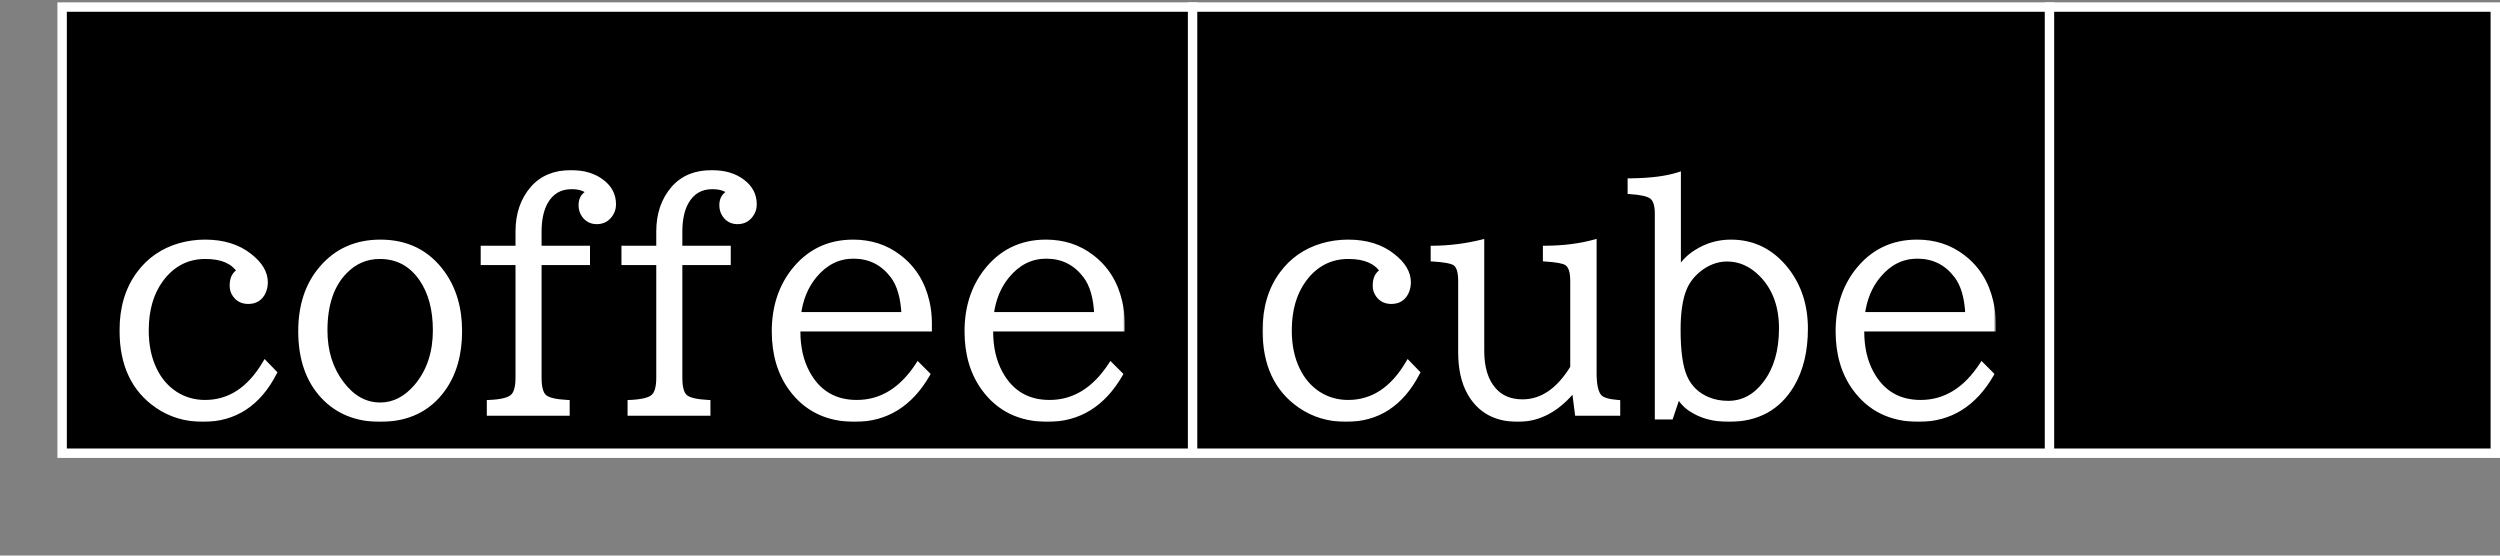
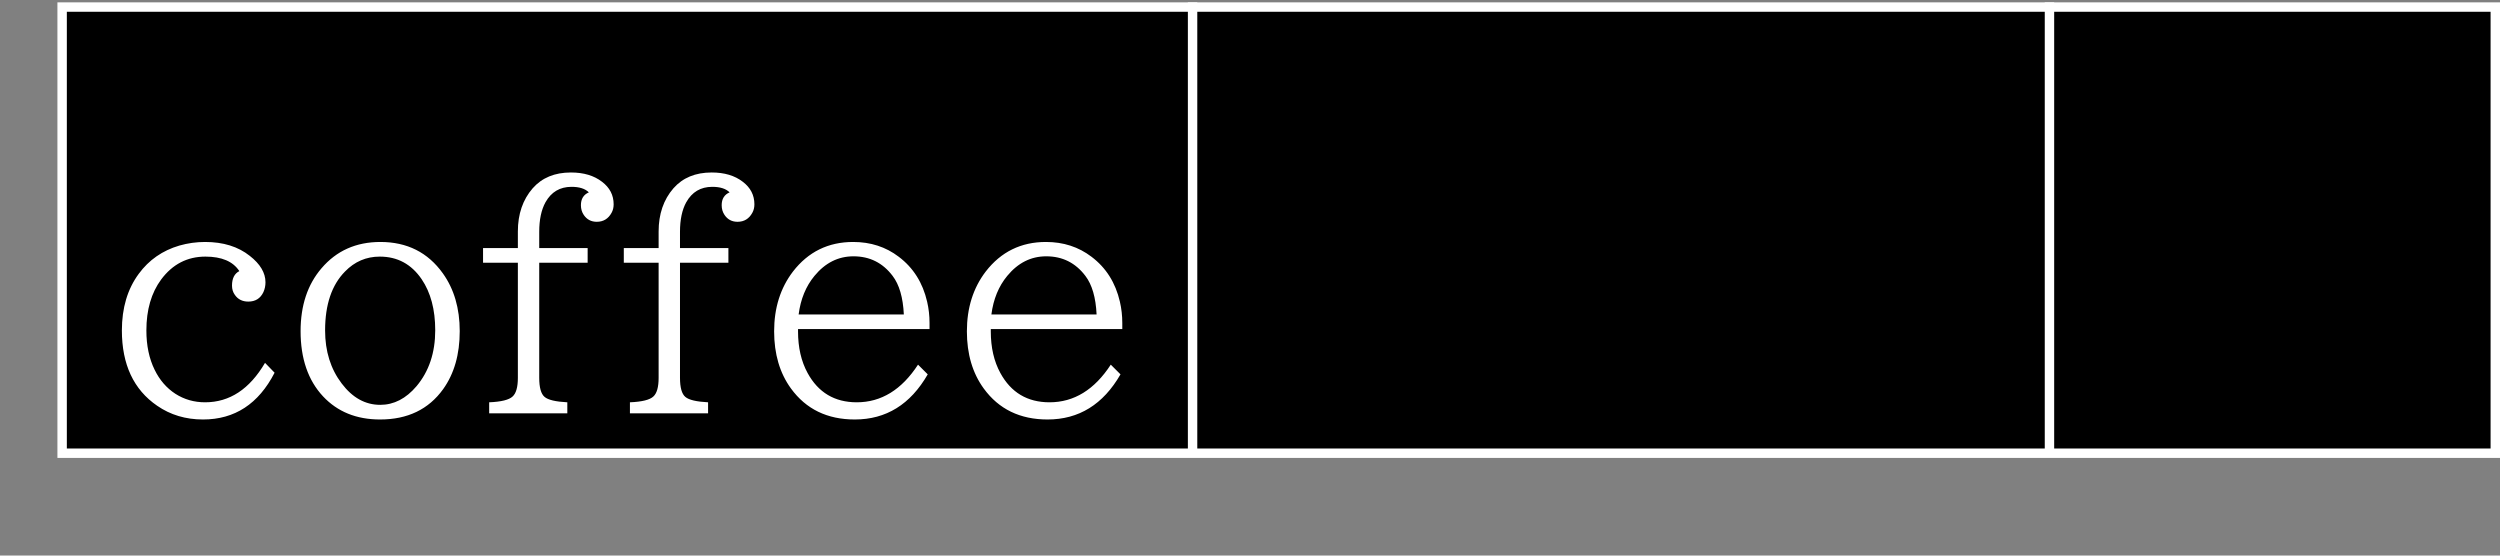
<svg xmlns="http://www.w3.org/2000/svg" width="531" height="118" viewBox="0 0 531 118" fill="none">
  <rect x="0" y="0" width="531" height="118" fill="#808080" stroke="none" />
  <rect x="13.196" y="1.5" width="516.804" height="94.762" fill="black" stroke="white" stroke-width="2" />
  <mask id="path-2-outside-1_514_913" maskUnits="userSpaceOnUse" x="25" y="35.798" width="214" height="54" fill="black">
    <rect fill="white" x="25" y="35.798" width="214" height="54" />
    <path d="M58.324 79.165C54.917 85.788 49.85 89.099 43.121 89.099C39.44 89.099 36.192 88.126 33.377 86.179C28.384 82.751 25.887 77.419 25.887 70.183C25.887 65.401 27.083 61.392 29.474 58.154C31.632 55.213 34.509 53.214 38.106 52.156C39.884 51.648 41.703 51.394 43.565 51.394C47.416 51.394 50.58 52.378 53.055 54.346C55.277 56.081 56.388 57.953 56.388 59.963C56.388 60.704 56.24 61.402 55.943 62.058C55.309 63.391 54.24 64.058 52.738 64.058C51.489 64.058 50.537 63.581 49.881 62.629C49.479 62.079 49.278 61.423 49.278 60.662C49.278 59.138 49.797 58.112 50.834 57.583C49.501 55.531 47.099 54.504 43.629 54.504C39.778 54.504 36.647 56.123 34.234 59.36C32.14 62.196 31.092 65.803 31.092 70.183C31.092 73.378 31.674 76.16 32.838 78.53C33.896 80.71 35.366 82.413 37.249 83.64C39.133 84.846 41.238 85.449 43.565 85.449C48.77 85.449 53.013 82.656 56.292 77.07L58.324 79.165ZM80.794 51.394C86.465 51.394 90.887 53.616 94.061 58.059C96.452 61.402 97.647 65.496 97.647 70.342C97.647 75.272 96.473 79.377 94.124 82.656C91.035 86.951 86.571 89.099 80.731 89.099C75.716 89.099 71.675 87.459 68.607 84.18C65.433 80.773 63.846 76.16 63.846 70.342C63.846 64.883 65.327 60.429 68.29 56.98C71.463 53.256 75.632 51.394 80.794 51.394ZM80.668 54.504C77.79 54.504 75.325 55.562 73.272 57.678C70.458 60.535 69.051 64.703 69.051 70.183C69.051 74.605 70.226 78.361 72.574 81.45C74.859 84.476 77.589 85.989 80.763 85.989C83.662 85.989 86.232 84.666 88.475 82.022C91.12 78.869 92.442 74.912 92.442 70.151C92.442 65.75 91.48 62.132 89.554 59.297C87.375 56.102 84.413 54.504 80.668 54.504ZM109.994 52.695V49.172C109.994 45.47 111.041 42.412 113.136 40C115.104 37.757 117.812 36.636 121.261 36.636C123.969 36.636 126.17 37.292 127.862 38.603C129.513 39.852 130.338 41.449 130.338 43.396C130.338 44.073 130.19 44.676 129.894 45.205C129.195 46.475 128.148 47.109 126.751 47.109C125.567 47.109 124.646 46.623 123.99 45.649C123.588 45.057 123.387 44.369 123.387 43.586C123.387 42.253 123.948 41.344 125.069 40.857C124.286 40.074 123.059 39.683 121.388 39.683C118.933 39.683 117.092 40.772 115.865 42.952C114.977 44.56 114.532 46.654 114.532 49.236V52.695H124.815V55.806H114.532V80.244C114.532 82.318 114.913 83.672 115.675 84.307C116.415 84.941 118.023 85.322 120.499 85.449V87.798H103.9V85.449C106.46 85.343 108.121 84.931 108.883 84.211C109.623 83.534 109.994 82.212 109.994 80.244V55.806H102.599V52.695H109.994ZM139.891 52.695V49.172C139.891 45.47 140.938 42.412 143.033 40C145.001 37.757 147.709 36.636 151.158 36.636C153.867 36.636 156.067 37.292 157.76 38.603C159.41 39.852 160.235 41.449 160.235 43.396C160.235 44.073 160.087 44.676 159.791 45.205C159.093 46.475 158.045 47.109 156.649 47.109C155.464 47.109 154.544 46.623 153.888 45.649C153.486 45.057 153.285 44.369 153.285 43.586C153.285 42.253 153.845 41.344 154.967 40.857C154.184 40.074 152.957 39.683 151.285 39.683C148.831 39.683 146.99 40.772 145.763 42.952C144.874 44.56 144.43 46.654 144.43 49.236V52.695H154.713V55.806H144.43V80.244C144.43 82.318 144.811 83.672 145.572 84.307C146.313 84.941 147.921 85.322 150.396 85.449V87.798H133.797V85.449C136.358 85.343 138.019 84.931 138.78 84.211C139.521 83.534 139.891 82.212 139.891 80.244V55.806H132.496V52.695H139.891ZM169.503 69.897V70.405C169.503 73.812 170.18 76.753 171.534 79.228C173.798 83.376 177.279 85.449 181.976 85.449C187.181 85.449 191.519 82.783 194.989 77.451L197.052 79.514C193.37 85.904 188.207 89.099 181.563 89.099C175.724 89.099 171.206 86.909 168.011 82.529C165.62 79.25 164.425 75.198 164.425 70.374C164.425 65.401 165.758 61.169 168.424 57.678C171.661 53.489 175.925 51.394 181.214 51.394C184.917 51.394 188.144 52.441 190.895 54.536C193.984 56.864 195.994 60.048 196.925 64.089C197.263 65.549 197.433 67.052 197.433 68.596V69.897H169.503ZM191.974 66.787C191.804 63.19 191.011 60.461 189.593 58.599C187.499 55.827 184.727 54.441 181.278 54.441C178.041 54.441 175.279 55.827 172.994 58.599C171.174 60.799 170.053 63.529 169.63 66.787H191.974ZM210.445 69.897V70.405C210.445 73.812 211.122 76.753 212.477 79.228C214.741 83.376 218.221 85.449 222.918 85.449C228.124 85.449 232.461 82.783 235.931 77.451L237.994 79.514C234.312 85.904 229.15 89.099 222.506 89.099C216.666 89.099 212.149 86.909 208.954 82.529C206.563 79.25 205.367 75.198 205.367 70.374C205.367 65.401 206.7 61.169 209.366 57.678C212.604 53.489 216.867 51.394 222.157 51.394C225.86 51.394 229.086 52.441 231.837 54.536C234.926 56.864 236.936 60.048 237.867 64.089C238.206 65.549 238.375 67.052 238.375 68.596V69.897H210.445ZM232.916 66.787C232.747 63.19 231.953 60.461 230.536 58.599C228.441 55.827 225.669 54.441 222.22 54.441C218.983 54.441 216.222 55.827 213.937 58.599C212.117 60.799 210.995 63.529 210.572 66.787H232.916Z" />
  </mask>
  <path d="M58.324 79.165C54.917 85.788 49.85 89.099 43.121 89.099C39.44 89.099 36.192 88.126 33.377 86.179C28.384 82.751 25.887 77.419 25.887 70.183C25.887 65.401 27.083 61.392 29.474 58.154C31.632 55.213 34.509 53.214 38.106 52.156C39.884 51.648 41.703 51.394 43.565 51.394C47.416 51.394 50.58 52.378 53.055 54.346C55.277 56.081 56.388 57.953 56.388 59.963C56.388 60.704 56.24 61.402 55.943 62.058C55.309 63.391 54.24 64.058 52.738 64.058C51.489 64.058 50.537 63.581 49.881 62.629C49.479 62.079 49.278 61.423 49.278 60.662C49.278 59.138 49.797 58.112 50.834 57.583C49.501 55.531 47.099 54.504 43.629 54.504C39.778 54.504 36.647 56.123 34.234 59.36C32.14 62.196 31.092 65.803 31.092 70.183C31.092 73.378 31.674 76.16 32.838 78.53C33.896 80.71 35.366 82.413 37.249 83.64C39.133 84.846 41.238 85.449 43.565 85.449C48.77 85.449 53.013 82.656 56.292 77.07L58.324 79.165ZM80.794 51.394C86.465 51.394 90.887 53.616 94.061 58.059C96.452 61.402 97.647 65.496 97.647 70.342C97.647 75.272 96.473 79.377 94.124 82.656C91.035 86.951 86.571 89.099 80.731 89.099C75.716 89.099 71.675 87.459 68.607 84.18C65.433 80.773 63.846 76.16 63.846 70.342C63.846 64.883 65.327 60.429 68.29 56.98C71.463 53.256 75.632 51.394 80.794 51.394ZM80.668 54.504C77.79 54.504 75.325 55.562 73.272 57.678C70.458 60.535 69.051 64.703 69.051 70.183C69.051 74.605 70.226 78.361 72.574 81.45C74.859 84.476 77.589 85.989 80.763 85.989C83.662 85.989 86.232 84.666 88.475 82.022C91.12 78.869 92.442 74.912 92.442 70.151C92.442 65.75 91.48 62.132 89.554 59.297C87.375 56.102 84.413 54.504 80.668 54.504ZM109.994 52.695V49.172C109.994 45.47 111.041 42.412 113.136 40C115.104 37.757 117.812 36.636 121.261 36.636C123.969 36.636 126.17 37.292 127.862 38.603C129.513 39.852 130.338 41.449 130.338 43.396C130.338 44.073 130.19 44.676 129.894 45.205C129.195 46.475 128.148 47.109 126.751 47.109C125.567 47.109 124.646 46.623 123.99 45.649C123.588 45.057 123.387 44.369 123.387 43.586C123.387 42.253 123.948 41.344 125.069 40.857C124.286 40.074 123.059 39.683 121.388 39.683C118.933 39.683 117.092 40.772 115.865 42.952C114.977 44.56 114.532 46.654 114.532 49.236V52.695H124.815V55.806H114.532V80.244C114.532 82.318 114.913 83.672 115.675 84.307C116.415 84.941 118.023 85.322 120.499 85.449V87.798H103.9V85.449C106.46 85.343 108.121 84.931 108.883 84.211C109.623 83.534 109.994 82.212 109.994 80.244V55.806H102.599V52.695H109.994ZM139.891 52.695V49.172C139.891 45.47 140.938 42.412 143.033 40C145.001 37.757 147.709 36.636 151.158 36.636C153.867 36.636 156.067 37.292 157.76 38.603C159.41 39.852 160.235 41.449 160.235 43.396C160.235 44.073 160.087 44.676 159.791 45.205C159.093 46.475 158.045 47.109 156.649 47.109C155.464 47.109 154.544 46.623 153.888 45.649C153.486 45.057 153.285 44.369 153.285 43.586C153.285 42.253 153.845 41.344 154.967 40.857C154.184 40.074 152.957 39.683 151.285 39.683C148.831 39.683 146.99 40.772 145.763 42.952C144.874 44.56 144.43 46.654 144.43 49.236V52.695H154.713V55.806H144.43V80.244C144.43 82.318 144.811 83.672 145.572 84.307C146.313 84.941 147.921 85.322 150.396 85.449V87.798H133.797V85.449C136.358 85.343 138.019 84.931 138.78 84.211C139.521 83.534 139.891 82.212 139.891 80.244V55.806H132.496V52.695H139.891ZM169.503 69.897V70.405C169.503 73.812 170.18 76.753 171.534 79.228C173.798 83.376 177.279 85.449 181.976 85.449C187.181 85.449 191.519 82.783 194.989 77.451L197.052 79.514C193.37 85.904 188.207 89.099 181.563 89.099C175.724 89.099 171.206 86.909 168.011 82.529C165.62 79.25 164.425 75.198 164.425 70.374C164.425 65.401 165.758 61.169 168.424 57.678C171.661 53.489 175.925 51.394 181.214 51.394C184.917 51.394 188.144 52.441 190.895 54.536C193.984 56.864 195.994 60.048 196.925 64.089C197.263 65.549 197.433 67.052 197.433 68.596V69.897H169.503ZM191.974 66.787C191.804 63.19 191.011 60.461 189.593 58.599C187.499 55.827 184.727 54.441 181.278 54.441C178.041 54.441 175.279 55.827 172.994 58.599C171.174 60.799 170.053 63.529 169.63 66.787H191.974ZM210.445 69.897V70.405C210.445 73.812 211.122 76.753 212.477 79.228C214.741 83.376 218.221 85.449 222.918 85.449C228.124 85.449 232.461 82.783 235.931 77.451L237.994 79.514C234.312 85.904 229.15 89.099 222.506 89.099C216.666 89.099 212.149 86.909 208.954 82.529C206.563 79.25 205.367 75.198 205.367 70.374C205.367 65.401 206.7 61.169 209.366 57.678C212.604 53.489 216.867 51.394 222.157 51.394C225.86 51.394 229.086 52.441 231.837 54.536C234.926 56.864 236.936 60.048 237.867 64.089C238.206 65.549 238.375 67.052 238.375 68.596V69.897H210.445ZM232.916 66.787C232.747 63.19 231.953 60.461 230.536 58.599C228.441 55.827 225.669 54.441 222.22 54.441C218.983 54.441 216.222 55.827 213.937 58.599C212.117 60.799 210.995 63.529 210.572 66.787H232.916Z" fill="white" />
-   <path d="M58.324 79.165L58.768 79.394L58.932 79.075L58.683 78.817L58.324 79.165ZM33.377 86.179L33.662 85.768L33.66 85.767L33.377 86.179ZM29.474 58.154L29.876 58.451L29.877 58.45L29.474 58.154ZM38.106 52.156L37.969 51.675L37.965 51.676L38.106 52.156ZM53.055 54.346L52.744 54.737L52.747 54.74L53.055 54.346ZM55.943 62.058L56.395 62.273L56.399 62.264L55.943 62.058ZM49.881 62.629L50.293 62.346L50.285 62.334L49.881 62.629ZM50.834 57.583L51.061 58.028L51.555 57.776L51.253 57.311L50.834 57.583ZM34.234 59.36L33.833 59.062L33.832 59.063L34.234 59.36ZM32.838 78.53L33.288 78.312L33.287 78.31L32.838 78.53ZM37.249 83.64L36.977 84.059L36.98 84.061L37.249 83.64ZM56.292 77.07L56.651 76.722L56.194 76.251L55.861 76.817L56.292 77.07ZM57.879 78.936C56.206 82.188 54.141 84.599 51.695 86.197C49.251 87.794 46.399 88.599 43.121 88.599V89.599C46.571 89.599 49.618 88.749 52.242 87.034C54.863 85.321 57.035 82.765 58.768 79.394L57.879 78.936ZM43.121 88.599C39.533 88.599 36.386 87.652 33.662 85.768L33.093 86.59C35.997 88.599 39.346 89.599 43.121 89.599V88.599ZM33.66 85.767C28.831 82.451 26.387 77.291 26.387 70.183H25.387C25.387 77.547 27.937 83.051 33.094 86.591L33.66 85.767ZM26.387 70.183C26.387 65.487 27.56 61.587 29.876 58.451L29.071 57.857C26.606 61.196 25.387 65.315 25.387 70.183H26.387ZM29.877 58.45C31.968 55.6 34.752 53.663 38.248 52.635L37.965 51.676C34.266 52.764 31.296 54.826 29.07 57.858L29.877 58.45ZM38.244 52.636C39.976 52.142 41.75 51.894 43.565 51.894V50.894C41.657 50.894 39.791 51.154 37.969 51.675L38.244 52.636ZM43.565 51.894C47.329 51.894 50.375 52.854 52.744 54.737L53.366 53.954C50.784 51.902 47.504 50.894 43.565 50.894V51.894ZM52.747 54.74C54.899 56.42 55.888 58.163 55.888 59.963H56.888C56.888 57.744 55.654 55.741 53.363 53.952L52.747 54.74ZM55.888 59.963C55.888 60.635 55.754 61.263 55.488 61.852L56.399 62.264C56.725 61.541 56.888 60.773 56.888 59.963H55.888ZM55.492 61.843C55.208 62.439 54.842 62.859 54.401 63.133C53.961 63.408 53.414 63.558 52.738 63.558V64.558C53.564 64.558 54.303 64.374 54.931 63.982C55.559 63.59 56.044 63.011 56.395 62.273L55.492 61.843ZM52.738 63.558C51.638 63.558 50.847 63.15 50.293 62.346L49.47 62.913C50.227 64.013 51.34 64.558 52.738 64.558V63.558ZM50.285 62.334C49.953 61.88 49.778 61.33 49.778 60.662H48.778C48.778 61.516 49.006 62.279 49.478 62.924L50.285 62.334ZM49.778 60.662C49.778 59.258 50.244 58.445 51.061 58.028L50.606 57.138C49.349 57.779 48.778 59.018 48.778 60.662H49.778ZM51.253 57.311C49.792 55.062 47.191 54.004 43.629 54.004V55.004C47.007 55.004 49.209 55.999 50.414 57.855L51.253 57.311ZM43.629 54.004C39.611 54.004 36.335 55.705 33.833 59.062L34.635 59.659C36.958 56.541 39.945 55.004 43.629 55.004V54.004ZM33.832 59.063C31.66 62.004 30.592 65.723 30.592 70.183H31.592C31.592 65.884 32.619 62.388 34.636 59.657L33.832 59.063ZM30.592 70.183C30.592 73.439 31.185 76.299 32.389 78.751L33.287 78.31C32.163 76.022 31.592 73.317 31.592 70.183H30.592ZM32.388 78.749C33.483 81.003 35.011 82.778 36.977 84.059L37.523 83.221C35.721 82.047 34.309 80.416 33.288 78.312L32.388 78.749ZM36.98 84.061C38.947 85.321 41.147 85.949 43.565 85.949V84.949C41.329 84.949 39.318 84.371 37.519 83.219L36.98 84.061ZM43.565 85.949C48.993 85.949 53.38 83.019 56.724 77.323L55.861 76.817C52.646 82.294 48.548 84.949 43.565 84.949V85.949ZM55.934 77.418L57.965 79.513L58.683 78.817L56.651 76.722L55.934 77.418ZM94.061 58.059L93.654 58.35L93.654 58.35L94.061 58.059ZM94.124 82.656L94.53 82.948L94.531 82.947L94.124 82.656ZM68.607 84.18L68.241 84.52L68.242 84.521L68.607 84.18ZM68.29 56.98L68.669 57.306L68.67 57.304L68.29 56.98ZM73.272 57.678L73.629 58.029L73.631 58.026L73.272 57.678ZM72.574 81.45L72.973 81.149L72.972 81.148L72.574 81.45ZM88.475 82.022L88.856 82.345L88.858 82.343L88.475 82.022ZM89.554 59.297L89.968 59.016L89.967 59.015L89.554 59.297ZM80.794 51.894C86.311 51.894 90.578 54.044 93.654 58.35L94.468 57.769C91.196 53.188 86.619 50.894 80.794 50.894V51.894ZM93.654 58.35C95.974 61.594 97.147 65.582 97.147 70.342H98.147C98.147 65.411 96.93 61.211 94.468 57.768L93.654 58.35ZM97.147 70.342C97.147 75.191 95.993 79.188 93.718 82.365L94.531 82.947C96.953 79.566 98.147 75.353 98.147 70.342H97.147ZM93.719 82.364C90.734 86.514 86.429 88.599 80.731 88.599V89.599C86.712 89.599 91.337 87.389 94.53 82.948L93.719 82.364ZM80.731 88.599C75.837 88.599 71.934 87.004 68.972 83.838L68.242 84.521C71.416 87.914 75.596 89.599 80.731 89.599V88.599ZM68.973 83.839C65.905 80.546 64.346 76.067 64.346 70.342H63.346C63.346 76.254 64.961 81 68.241 84.52L68.973 83.839ZM64.346 70.342C64.346 64.977 65.799 60.647 68.669 57.306L67.91 56.654C64.855 60.211 63.346 64.788 63.346 70.342H64.346ZM68.67 57.304C71.743 53.699 75.769 51.894 80.794 51.894V50.894C75.494 50.894 71.184 52.813 67.909 56.656L68.67 57.304ZM80.668 54.004C77.651 54.004 75.058 55.12 72.914 57.33L73.631 58.026C75.592 56.005 77.929 55.004 80.668 55.004V54.004ZM72.916 57.327C69.98 60.307 68.551 64.621 68.551 70.183H69.551C69.551 64.785 70.936 60.762 73.629 58.029L72.916 57.327ZM68.551 70.183C68.551 74.699 69.752 78.565 72.176 81.753L72.972 81.148C70.699 78.157 69.551 74.512 69.551 70.183H68.551ZM72.175 81.751C74.534 84.875 77.401 86.489 80.763 86.489V85.489C77.777 85.489 75.185 84.077 72.973 81.149L72.175 81.751ZM80.763 86.489C83.837 86.489 86.539 85.078 88.856 82.345L88.094 81.698C85.925 84.255 83.486 85.489 80.763 85.489V86.489ZM88.858 82.343C91.59 79.086 92.942 75.01 92.942 70.151H91.942C91.942 74.814 90.65 78.651 88.092 81.7L88.858 82.343ZM92.942 70.151C92.942 65.678 91.964 61.955 89.968 59.016L89.141 59.578C90.996 62.309 91.942 65.822 91.942 70.151H92.942ZM89.967 59.015C87.698 55.689 84.584 54.004 80.668 54.004V55.004C84.241 55.004 87.051 56.515 89.141 59.579L89.967 59.015ZM109.994 52.695V53.195H110.494V52.695H109.994ZM113.136 40L112.76 39.67L112.758 39.672L113.136 40ZM127.862 38.603L127.556 38.999L127.561 39.002L127.862 38.603ZM129.894 45.205L129.457 44.961L129.455 44.964L129.894 45.205ZM123.99 45.649L124.405 45.37L124.404 45.369L123.99 45.649ZM125.069 40.857L125.268 41.316L125.943 41.023L125.423 40.503L125.069 40.857ZM115.865 42.952L115.43 42.706L115.428 42.71L115.865 42.952ZM114.532 52.695H114.032V53.195H114.532V52.695ZM124.815 52.695H125.315V52.195H124.815V52.695ZM124.815 55.806V56.306H125.315V55.806H124.815ZM114.532 55.806V55.306H114.032V55.806H114.532ZM115.675 84.307L116 83.927L115.995 83.922L115.675 84.307ZM120.499 85.449H120.999V84.974L120.525 84.95L120.499 85.449ZM120.499 87.798V88.298H120.999V87.798H120.499ZM103.9 87.798H103.4V88.298H103.9V87.798ZM103.9 85.449L103.879 84.95L103.4 84.969V85.449H103.9ZM108.883 84.211L108.545 83.842L108.54 83.848L108.883 84.211ZM109.994 55.806H110.494V55.306H109.994V55.806ZM102.599 55.806H102.099V56.306H102.599V55.806ZM102.599 52.695V52.195H102.099V52.695H102.599ZM110.494 52.695V49.172H109.494V52.695H110.494ZM110.494 49.172C110.494 45.57 111.51 42.635 113.513 40.328L112.758 39.672C110.572 42.19 109.494 45.369 109.494 49.172H110.494ZM113.512 40.33C115.369 38.212 117.931 37.136 121.261 37.136V36.136C117.693 36.136 114.838 37.302 112.76 39.67L113.512 40.33ZM121.261 37.136C123.888 37.136 125.972 37.771 127.556 38.999L128.169 38.208C126.367 36.812 124.05 36.136 121.261 36.136V37.136ZM127.561 39.002C129.095 40.163 129.838 41.617 129.838 43.396H130.838C130.838 41.282 129.93 39.541 128.164 38.205L127.561 39.002ZM129.838 43.396C129.838 43.998 129.707 44.515 129.457 44.961L130.33 45.449C130.673 44.837 130.838 44.148 130.838 43.396H129.838ZM129.455 44.964C129.141 45.536 128.761 45.941 128.325 46.206C127.89 46.469 127.371 46.609 126.751 46.609V47.609C127.528 47.609 128.231 47.432 128.844 47.061C129.455 46.69 129.948 46.144 130.332 45.446L129.455 44.964ZM126.751 46.609C125.731 46.609 124.967 46.204 124.405 45.37L123.576 45.929C124.326 47.042 125.402 47.609 126.751 47.609V46.609ZM124.404 45.369C124.063 44.867 123.887 44.279 123.887 43.586H122.887C122.887 44.46 123.113 45.247 123.576 45.93L124.404 45.369ZM123.887 43.586C123.887 42.99 124.012 42.525 124.233 42.167C124.453 41.811 124.788 41.524 125.268 41.316L124.87 40.398C124.23 40.676 123.724 41.088 123.382 41.642C123.042 42.193 122.887 42.85 122.887 43.586H123.887ZM125.423 40.503C124.508 39.588 123.125 39.183 121.388 39.183V40.183C122.993 40.183 124.065 40.56 124.716 41.211L125.423 40.503ZM121.388 39.183C118.748 39.183 116.743 40.373 115.43 42.706L116.301 43.197C117.442 41.171 119.118 40.183 121.388 40.183V39.183ZM115.428 42.71C114.485 44.416 114.032 46.602 114.032 49.236H115.032C115.032 46.707 115.468 44.704 116.303 43.194L115.428 42.71ZM114.032 49.236V52.695H115.032V49.236H114.032ZM114.532 53.195H124.815V52.195H114.532V53.195ZM124.315 52.695V55.806H125.315V52.695H124.315ZM124.815 55.306H114.532V56.306H124.815V55.306ZM114.032 55.806V80.244H115.032V55.806H114.032ZM114.032 80.244C114.032 81.307 114.129 82.214 114.337 82.95C114.543 83.686 114.87 84.287 115.355 84.691L115.995 83.922C115.718 83.692 115.473 83.299 115.299 82.68C115.126 82.062 115.032 81.255 115.032 80.244H114.032ZM115.349 84.686C115.809 85.08 116.486 85.357 117.321 85.555C118.165 85.755 119.219 85.884 120.473 85.949L120.525 84.95C119.304 84.887 118.315 84.763 117.552 84.582C116.778 84.399 116.282 84.168 116 83.927L115.349 84.686ZM119.999 85.449V87.798H120.999V85.449H119.999ZM120.499 87.298H103.9V88.298H120.499V87.298ZM104.4 87.798V85.449H103.4V87.798H104.4ZM103.921 85.949C105.219 85.895 106.311 85.763 107.186 85.546C108.053 85.33 108.755 85.02 109.226 84.575L108.54 83.848C108.249 84.122 107.739 84.378 106.945 84.575C106.159 84.77 105.141 84.897 103.879 84.95L103.921 85.949ZM109.22 84.58C110.128 83.75 110.494 82.233 110.494 80.244H109.494C109.494 82.191 109.119 83.318 108.545 83.842L109.22 84.58ZM110.494 80.244V55.806H109.494V80.244H110.494ZM109.994 55.306H102.599V56.306H109.994V55.306ZM103.099 55.806V52.695H102.099V55.806H103.099ZM102.599 53.195H109.994V52.195H102.599V53.195ZM139.891 52.695V53.195H140.391V52.695H139.891ZM143.033 40L142.657 39.67L142.656 39.672L143.033 40ZM157.76 38.603L157.453 38.999L157.458 39.002L157.76 38.603ZM159.791 45.205L159.355 44.961L159.353 44.964L159.791 45.205ZM153.888 45.649L154.302 45.37L154.301 45.369L153.888 45.649ZM154.967 40.857L155.166 41.316L155.84 41.023L155.32 40.503L154.967 40.857ZM145.763 42.952L145.327 42.706L145.325 42.71L145.763 42.952ZM144.43 52.695H143.93V53.195H144.43V52.695ZM154.713 52.695H155.213V52.195H154.713V52.695ZM154.713 55.806V56.306H155.213V55.806H154.713ZM144.43 55.806V55.306H143.93V55.806H144.43ZM145.572 84.307L145.898 83.927L145.892 83.922L145.572 84.307ZM150.396 85.449H150.896V84.974L150.422 84.95L150.396 85.449ZM150.396 87.798V88.298H150.896V87.798H150.396ZM133.797 87.798H133.297V88.298H133.797V87.798ZM133.797 85.449L133.777 84.95L133.297 84.969V85.449H133.797ZM138.78 84.211L138.443 83.842L138.437 83.848L138.78 84.211ZM139.891 55.806H140.391V55.306H139.891V55.806ZM132.496 55.806H131.996V56.306H132.496V55.806ZM132.496 52.695V52.195H131.996V52.695H132.496ZM140.391 52.695V49.172H139.391V52.695H140.391ZM140.391 49.172C140.391 45.57 141.407 42.635 143.411 40.328L142.656 39.672C140.47 42.19 139.391 45.369 139.391 49.172H140.391ZM143.409 40.33C145.267 38.212 147.828 37.136 151.158 37.136V36.136C147.59 36.136 144.735 37.302 142.657 39.67L143.409 40.33ZM151.158 37.136C153.785 37.136 155.869 37.771 157.453 38.999L158.066 38.208C156.265 36.812 153.948 36.136 151.158 36.136V37.136ZM157.458 39.002C158.993 40.163 159.735 41.617 159.735 43.396H160.735C160.735 41.282 159.828 39.541 158.061 38.205L157.458 39.002ZM159.735 43.396C159.735 43.998 159.604 44.515 159.355 44.961L160.227 45.449C160.57 44.837 160.735 44.148 160.735 43.396H159.735ZM159.353 44.964C159.038 45.536 158.659 45.941 158.223 46.206C157.788 46.469 157.269 46.609 156.649 46.609V47.609C157.425 47.609 158.129 47.432 158.741 47.061C159.352 46.69 159.846 46.144 160.229 45.446L159.353 44.964ZM156.649 46.609C155.628 46.609 154.864 46.204 154.302 45.37L153.473 45.929C154.223 47.042 155.3 47.609 156.649 47.609V46.609ZM154.301 45.369C153.961 44.867 153.785 44.279 153.785 43.586H152.785C152.785 44.46 153.01 45.247 153.474 45.93L154.301 45.369ZM153.785 43.586C153.785 42.99 153.91 42.525 154.131 42.167C154.35 41.811 154.685 41.524 155.166 41.316L154.768 40.398C154.127 40.676 153.621 41.088 153.28 41.642C152.94 42.193 152.785 42.85 152.785 43.586H153.785ZM155.32 40.503C154.405 39.588 153.023 39.183 151.285 39.183V40.183C152.891 40.183 153.963 40.56 154.613 41.211L155.32 40.503ZM151.285 39.183C148.646 39.183 146.641 40.373 145.327 42.706L146.198 43.197C147.339 41.171 149.016 40.183 151.285 40.183V39.183ZM145.325 42.71C144.382 44.416 143.93 46.602 143.93 49.236H144.93C144.93 46.707 145.366 44.704 146.2 43.194L145.325 42.71ZM143.93 49.236V52.695H144.93V49.236H143.93ZM144.43 53.195H154.713V52.195H144.43V53.195ZM154.213 52.695V55.806H155.213V52.695H154.213ZM154.713 55.306H144.43V56.306H154.713V55.306ZM143.93 55.806V80.244H144.93V55.806H143.93ZM143.93 80.244C143.93 81.307 144.027 82.214 144.234 82.95C144.441 83.686 144.767 84.287 145.252 84.691L145.892 83.922C145.615 83.692 145.371 83.299 145.197 82.68C145.023 82.062 144.93 81.255 144.93 80.244H143.93ZM145.247 84.686C145.706 85.08 146.384 85.357 147.219 85.555C148.063 85.755 149.116 85.884 150.371 85.949L150.422 84.95C149.201 84.887 148.213 84.763 147.449 84.582C146.675 84.399 146.179 84.168 145.898 83.927L145.247 84.686ZM149.896 85.449V87.798H150.896V85.449H149.896ZM150.396 87.298H133.797V88.298H150.396V87.298ZM134.297 87.798V85.449H133.297V87.798H134.297ZM133.818 85.949C135.117 85.895 136.209 85.763 137.084 85.546C137.951 85.33 138.652 85.02 139.124 84.575L138.437 83.848C138.146 84.122 137.637 84.378 136.843 84.575C136.057 84.77 135.038 84.897 133.777 84.95L133.818 85.949ZM139.118 84.58C140.026 83.75 140.391 82.233 140.391 80.244H139.391C139.391 82.191 139.016 83.318 138.443 83.842L139.118 84.58ZM140.391 80.244V55.806H139.391V80.244H140.391ZM139.891 55.306H132.496V56.306H139.891V55.306ZM132.996 55.806V52.695H131.996V55.806H132.996ZM132.496 53.195H139.891V52.195H132.496V53.195ZM169.503 69.897V69.397H169.003V69.897H169.503ZM171.534 79.228L171.973 78.989L171.973 78.989L171.534 79.228ZM194.989 77.451L195.342 77.098L194.906 76.662L194.57 77.178L194.989 77.451ZM197.052 79.514L197.485 79.764L197.676 79.432L197.405 79.161L197.052 79.514ZM168.011 82.529L167.607 82.824L167.607 82.824L168.011 82.529ZM168.424 57.678L168.028 57.373L168.026 57.375L168.424 57.678ZM190.895 54.536L190.592 54.934L190.594 54.935L190.895 54.536ZM196.925 64.089L196.438 64.202L196.438 64.202L196.925 64.089ZM197.433 69.897V70.397H197.933V69.897H197.433ZM191.974 66.787V67.287H192.498L192.473 66.764L191.974 66.787ZM189.593 58.599L189.194 58.9L189.195 58.901L189.593 58.599ZM172.994 58.599L173.379 58.917L173.38 58.917L172.994 58.599ZM169.63 66.787L169.134 66.723L169.061 67.287H169.63V66.787ZM169.003 69.897V70.405H170.003V69.897H169.003ZM169.003 70.405C169.003 73.878 169.694 76.906 171.096 79.469L171.973 78.989C170.666 76.6 170.003 73.745 170.003 70.405H169.003ZM171.095 79.468C172.263 81.607 173.758 83.234 175.587 84.324C177.416 85.413 179.552 85.949 181.976 85.949V84.949C179.703 84.949 177.75 84.448 176.099 83.465C174.447 82.481 173.069 80.997 171.973 78.989L171.095 79.468ZM181.976 85.949C187.389 85.949 191.869 83.162 195.408 77.724L194.57 77.178C191.168 82.405 186.973 84.949 181.976 84.949V85.949ZM194.635 77.805L196.698 79.868L197.405 79.161L195.342 77.098L194.635 77.805ZM196.619 79.264C193.014 85.52 188.006 88.599 181.563 88.599V89.599C188.409 89.599 193.726 86.288 197.485 79.764L196.619 79.264ZM181.563 88.599C175.869 88.599 171.508 86.474 168.415 82.235L167.607 82.824C170.905 87.344 175.578 89.599 181.563 89.599V88.599ZM168.415 82.235C166.098 79.056 164.925 75.112 164.925 70.374H163.925C163.925 75.283 165.143 79.444 167.607 82.824L168.415 82.235ZM164.925 70.374C164.925 65.496 166.23 61.374 168.821 57.982L168.026 57.375C165.285 60.965 163.925 65.307 163.925 70.374H164.925ZM168.819 57.984C171.962 53.917 176.08 51.894 181.214 51.894V50.894C175.77 50.894 171.36 53.061 168.028 57.373L168.819 57.984ZM181.214 51.894C184.816 51.894 187.934 52.91 190.592 54.934L191.197 54.138C188.353 51.972 185.018 50.894 181.214 50.894V51.894ZM190.594 54.935C193.582 57.187 195.531 60.266 196.438 64.202L197.412 63.977C196.457 59.83 194.386 56.54 191.195 54.137L190.594 54.935ZM196.438 64.202C196.767 65.624 196.933 67.088 196.933 68.596H197.933C197.933 67.015 197.759 65.475 197.412 63.976L196.438 64.202ZM196.933 68.596V69.897H197.933V68.596H196.933ZM197.433 69.397H169.503V70.397H197.433V69.397ZM192.473 66.764C192.301 63.116 191.495 60.271 189.991 58.296L189.195 58.901C190.527 60.65 191.307 63.264 191.474 66.811L192.473 66.764ZM189.992 58.297C187.804 55.401 184.885 53.941 181.278 53.941V54.941C184.569 54.941 187.193 56.252 189.194 58.9L189.992 58.297ZM181.278 53.941C177.874 53.941 174.977 55.408 172.608 58.281L173.38 58.917C175.582 56.246 178.207 54.941 181.278 54.941V53.941ZM172.609 58.28C170.72 60.564 169.567 63.385 169.134 66.723L170.126 66.852C170.539 63.672 171.628 61.035 173.379 58.917L172.609 58.28ZM169.63 67.287H191.974V66.287H169.63V67.287ZM210.445 69.897V69.397H209.945V69.897H210.445ZM212.477 79.228L212.915 78.989L212.915 78.989L212.477 79.228ZM235.931 77.451L236.285 77.098L235.849 76.662L235.512 77.178L235.931 77.451ZM237.994 79.514L238.427 79.764L238.619 79.432L238.348 79.161L237.994 79.514ZM208.954 82.529L208.55 82.824L208.55 82.824L208.954 82.529ZM209.366 57.678L208.971 57.373L208.969 57.375L209.366 57.678ZM231.837 54.536L231.534 54.934L231.536 54.935L231.837 54.536ZM237.867 64.089L237.38 64.202L237.38 64.202L237.867 64.089ZM238.375 69.897V70.397H238.875V69.897H238.375ZM232.916 66.787V67.287H233.44L233.415 66.764L232.916 66.787ZM230.536 58.599L230.137 58.9L230.138 58.901L230.536 58.599ZM213.937 58.599L214.322 58.917L214.322 58.917L213.937 58.599ZM210.572 66.787L210.076 66.723L210.003 67.287H210.572V66.787ZM209.945 69.897V70.405H210.945V69.897H209.945ZM209.945 70.405C209.945 73.878 210.636 76.906 212.038 79.469L212.915 78.989C211.609 76.6 210.945 73.745 210.945 70.405H209.945ZM212.038 79.468C213.205 81.607 214.7 83.234 216.529 84.324C218.358 85.413 220.494 85.949 222.918 85.949V84.949C220.645 84.949 218.692 84.448 217.041 83.465C215.389 82.481 214.012 80.997 212.915 78.989L212.038 79.468ZM222.918 85.949C228.332 85.949 232.811 83.162 236.35 77.724L235.512 77.178C232.111 82.405 227.915 84.949 222.918 84.949V85.949ZM235.578 77.805L237.641 79.868L238.348 79.161L236.285 77.098L235.578 77.805ZM237.561 79.264C233.957 85.52 228.948 88.599 222.506 88.599V89.599C229.351 89.599 234.668 86.288 238.427 79.764L237.561 79.264ZM222.506 88.599C216.811 88.599 212.45 86.474 209.358 82.235L208.55 82.824C211.847 87.344 216.521 89.599 222.506 89.599V88.599ZM209.358 82.235C207.04 79.056 205.867 75.112 205.867 70.374H204.867C204.867 75.283 206.085 79.444 208.55 82.824L209.358 82.235ZM205.867 70.374C205.867 65.496 207.173 61.374 209.764 57.982L208.969 57.375C206.228 60.965 204.867 65.307 204.867 70.374H205.867ZM209.762 57.984C212.905 53.917 217.022 51.894 222.157 51.894V50.894C216.712 50.894 212.302 53.061 208.971 57.373L209.762 57.984ZM222.157 51.894C225.758 51.894 228.877 52.91 231.534 54.934L232.14 54.138C229.296 51.972 225.961 50.894 222.157 50.894V51.894ZM231.536 54.935C234.524 57.187 236.473 60.266 237.38 64.202L238.354 63.977C237.399 59.83 235.328 56.54 232.138 54.137L231.536 54.935ZM237.38 64.202C237.71 65.624 237.875 67.088 237.875 68.596H238.875C238.875 67.015 238.702 65.475 238.354 63.976L237.38 64.202ZM237.875 68.596V69.897H238.875V68.596H237.875ZM238.375 69.397H210.445V70.397H238.375V69.397ZM233.415 66.764C233.244 63.116 232.437 60.271 230.933 58.296L230.138 58.901C231.469 60.65 232.25 63.264 232.417 66.811L233.415 66.764ZM230.935 58.297C228.746 55.401 225.827 53.941 222.22 53.941V54.941C225.511 54.941 228.136 56.252 230.137 58.9L230.935 58.297ZM222.22 53.941C218.816 53.941 215.919 55.408 213.551 58.281L214.322 58.917C216.524 56.246 219.15 54.941 222.22 54.941V53.941ZM213.551 58.28C211.663 60.564 210.51 63.385 210.076 66.723L211.068 66.852C211.481 63.672 212.571 61.035 214.322 58.917L213.551 58.28ZM210.572 67.287H232.916V66.287H210.572V67.287Z" fill="white" mask="url(#path-2-outside-1_514_913)" />
  <mask id="path-4-outside-2_514_913" maskUnits="userSpaceOnUse" x="267.901" y="35.798" width="156" height="54" fill="black">
    <rect fill="white" x="267.901" y="35.798" width="156" height="54" />
    <path d="M301.107 79.165C297.7 85.788 292.633 89.099 285.904 89.099C282.222 89.099 278.974 88.126 276.16 86.179C271.167 82.751 268.67 77.419 268.67 70.183C268.67 65.401 269.866 61.392 272.257 58.154C274.415 55.213 277.292 53.214 280.889 52.156C282.667 51.648 284.486 51.394 286.348 51.394C290.199 51.394 293.362 52.378 295.838 54.346C298.06 56.081 299.171 57.953 299.171 59.963C299.171 60.704 299.022 61.402 298.726 62.058C298.091 63.391 297.023 64.058 295.521 64.058C294.272 64.058 293.32 63.581 292.664 62.629C292.262 62.079 292.061 61.423 292.061 60.662C292.061 59.138 292.58 58.112 293.616 57.583C292.283 55.531 289.882 54.504 286.412 54.504C282.561 54.504 279.429 56.123 277.017 59.36C274.923 62.196 273.875 65.803 273.875 70.183C273.875 73.378 274.457 76.16 275.621 78.53C276.679 80.71 278.149 82.413 280.032 83.64C281.916 84.846 284.021 85.449 286.348 85.449C291.553 85.449 295.796 82.656 299.075 77.07L301.107 79.165ZM335.003 87.798L334.337 82.656C330.888 86.951 326.91 89.099 322.403 89.099C317.663 89.099 314.236 87.205 312.12 83.418C310.85 81.154 310.216 78.276 310.216 74.785V59.646C310.216 57.721 309.824 56.483 309.041 55.933C308.385 55.488 306.83 55.192 304.376 55.044V52.695C307.825 52.674 311.284 52.24 314.754 51.394V74.531C314.754 78.107 315.6 80.858 317.293 82.783C318.774 84.476 320.806 85.322 323.387 85.322C327.513 85.322 331.057 82.9 334.019 78.054V59.646C334.019 57.657 333.585 56.398 332.718 55.869C332.083 55.467 330.581 55.192 328.211 55.044V52.695C332.041 52.674 335.511 52.24 338.621 51.394V79.292C338.621 81.725 338.981 83.365 339.7 84.211C340.272 84.888 341.584 85.301 343.636 85.449V87.798H335.003ZM351.983 88.591V45.364C351.983 43.565 351.592 42.37 350.809 41.777C350.089 41.227 348.555 40.878 346.207 40.73V38.381C350.523 38.339 353.961 37.905 356.522 37.08V57.456C357.368 55.869 358.627 54.557 360.299 53.52C362.541 52.103 364.985 51.394 367.63 51.394C372.433 51.394 376.39 53.383 379.5 57.361C382.166 60.81 383.499 64.957 383.499 69.802C383.499 74.521 382.547 78.499 380.643 81.736C377.744 86.645 373.258 89.099 367.186 89.099C363.991 89.099 361.304 88.369 359.124 86.909C357.96 86.147 357.072 85.164 356.458 83.957L354.903 88.591H351.983ZM366.837 55.044C364.678 55.044 362.658 55.806 360.775 57.329C359.336 58.514 358.31 59.9 357.696 61.487C356.871 63.603 356.458 66.449 356.458 70.024C356.458 74.616 356.934 77.98 357.886 80.117C358.86 82.318 360.5 83.894 362.806 84.846C364.097 85.375 365.514 85.64 367.059 85.64C370.211 85.64 372.856 84.211 374.993 81.355C377.236 78.393 378.358 74.521 378.358 69.739C378.358 64.978 376.94 61.159 374.105 58.281C371.968 56.123 369.545 55.044 366.837 55.044ZM395.465 69.897V70.405C395.465 73.812 396.142 76.753 397.496 79.228C399.76 83.376 403.24 85.449 407.938 85.449C413.143 85.449 417.48 82.783 420.95 77.451L423.013 79.514C419.332 85.904 414.169 89.099 407.525 89.099C401.685 89.099 397.168 86.909 393.973 82.529C391.582 79.25 390.386 75.198 390.386 70.374C390.386 65.401 391.719 61.169 394.385 57.678C397.623 53.489 401.886 51.394 407.176 51.394C410.879 51.394 414.105 52.441 416.856 54.536C419.945 56.864 421.955 60.048 422.886 64.089C423.225 65.549 423.394 67.052 423.394 68.596V69.897H395.465ZM417.935 66.787C417.766 63.19 416.973 60.461 415.555 58.599C413.46 55.827 410.688 54.441 407.239 54.441C404.002 54.441 401.241 55.827 398.956 58.599C397.136 60.799 396.015 63.529 395.591 66.787H417.935Z" />
  </mask>
-   <path d="M301.107 79.165C297.7 85.788 292.633 89.099 285.904 89.099C282.222 89.099 278.974 88.126 276.16 86.179C271.167 82.751 268.67 77.419 268.67 70.183C268.67 65.401 269.866 61.392 272.257 58.154C274.415 55.213 277.292 53.214 280.889 52.156C282.667 51.648 284.486 51.394 286.348 51.394C290.199 51.394 293.362 52.378 295.838 54.346C298.06 56.081 299.171 57.953 299.171 59.963C299.171 60.704 299.022 61.402 298.726 62.058C298.091 63.391 297.023 64.058 295.521 64.058C294.272 64.058 293.32 63.581 292.664 62.629C292.262 62.079 292.061 61.423 292.061 60.662C292.061 59.138 292.58 58.112 293.616 57.583C292.283 55.531 289.882 54.504 286.412 54.504C282.561 54.504 279.429 56.123 277.017 59.36C274.923 62.196 273.875 65.803 273.875 70.183C273.875 73.378 274.457 76.16 275.621 78.53C276.679 80.71 278.149 82.413 280.032 83.64C281.916 84.846 284.021 85.449 286.348 85.449C291.553 85.449 295.796 82.656 299.075 77.07L301.107 79.165ZM335.003 87.798L334.337 82.656C330.888 86.951 326.91 89.099 322.403 89.099C317.663 89.099 314.236 87.205 312.12 83.418C310.85 81.154 310.216 78.276 310.216 74.785V59.646C310.216 57.721 309.824 56.483 309.041 55.933C308.385 55.488 306.83 55.192 304.376 55.044V52.695C307.825 52.674 311.284 52.24 314.754 51.394V74.531C314.754 78.107 315.6 80.858 317.293 82.783C318.774 84.476 320.806 85.322 323.387 85.322C327.513 85.322 331.057 82.9 334.019 78.054V59.646C334.019 57.657 333.585 56.398 332.718 55.869C332.083 55.467 330.581 55.192 328.211 55.044V52.695C332.041 52.674 335.511 52.24 338.621 51.394V79.292C338.621 81.725 338.981 83.365 339.7 84.211C340.272 84.888 341.584 85.301 343.636 85.449V87.798H335.003ZM351.983 88.591V45.364C351.983 43.565 351.592 42.37 350.809 41.777C350.089 41.227 348.555 40.878 346.207 40.73V38.381C350.523 38.339 353.961 37.905 356.522 37.08V57.456C357.368 55.869 358.627 54.557 360.299 53.52C362.541 52.103 364.985 51.394 367.63 51.394C372.433 51.394 376.39 53.383 379.5 57.361C382.166 60.81 383.499 64.957 383.499 69.802C383.499 74.521 382.547 78.499 380.643 81.736C377.744 86.645 373.258 89.099 367.186 89.099C363.991 89.099 361.304 88.369 359.124 86.909C357.96 86.147 357.072 85.164 356.458 83.957L354.903 88.591H351.983ZM366.837 55.044C364.678 55.044 362.658 55.806 360.775 57.329C359.336 58.514 358.31 59.9 357.696 61.487C356.871 63.603 356.458 66.449 356.458 70.024C356.458 74.616 356.934 77.98 357.886 80.117C358.86 82.318 360.5 83.894 362.806 84.846C364.097 85.375 365.514 85.64 367.059 85.64C370.211 85.64 372.856 84.211 374.993 81.355C377.236 78.393 378.358 74.521 378.358 69.739C378.358 64.978 376.94 61.159 374.105 58.281C371.968 56.123 369.545 55.044 366.837 55.044ZM395.465 69.897V70.405C395.465 73.812 396.142 76.753 397.496 79.228C399.76 83.376 403.24 85.449 407.938 85.449C413.143 85.449 417.48 82.783 420.95 77.451L423.013 79.514C419.332 85.904 414.169 89.099 407.525 89.099C401.685 89.099 397.168 86.909 393.973 82.529C391.582 79.25 390.386 75.198 390.386 70.374C390.386 65.401 391.719 61.169 394.385 57.678C397.623 53.489 401.886 51.394 407.176 51.394C410.879 51.394 414.105 52.441 416.856 54.536C419.945 56.864 421.955 60.048 422.886 64.089C423.225 65.549 423.394 67.052 423.394 68.596V69.897H395.465ZM417.935 66.787C417.766 63.19 416.973 60.461 415.555 58.599C413.46 55.827 410.688 54.441 407.239 54.441C404.002 54.441 401.241 55.827 398.956 58.599C397.136 60.799 396.015 63.529 395.591 66.787H417.935Z" fill="white" />
-   <path d="M301.107 79.165L301.551 79.394L301.715 79.075L301.466 78.817L301.107 79.165ZM276.16 86.179L276.445 85.768L276.443 85.767L276.16 86.179ZM272.257 58.154L272.659 58.451L272.66 58.45L272.257 58.154ZM280.889 52.156L280.752 51.675L280.748 51.676L280.889 52.156ZM295.838 54.346L295.527 54.737L295.53 54.74L295.838 54.346ZM298.726 62.058L299.178 62.273L299.182 62.264L298.726 62.058ZM292.664 62.629L293.076 62.346L293.068 62.334L292.664 62.629ZM293.616 57.583L293.844 58.028L294.338 57.776L294.036 57.311L293.616 57.583ZM277.017 59.36L276.616 59.062L276.615 59.063L277.017 59.36ZM275.621 78.53L276.071 78.312L276.07 78.31L275.621 78.53ZM280.032 83.64L279.759 84.059L279.763 84.061L280.032 83.64ZM299.075 77.07L299.434 76.722L298.977 76.251L298.644 76.817L299.075 77.07ZM300.662 78.936C298.989 82.188 296.924 84.599 294.478 86.197C292.034 87.794 289.182 88.599 285.904 88.599V89.599C289.354 89.599 292.401 88.749 295.025 87.034C297.646 85.321 299.817 82.765 301.551 79.394L300.662 78.936ZM285.904 88.599C282.316 88.599 279.169 87.652 276.445 85.768L275.876 86.59C278.78 88.599 282.129 89.599 285.904 89.599V88.599ZM276.443 85.767C271.613 82.451 269.17 77.291 269.17 70.183H268.17C268.17 77.547 270.72 83.051 275.877 86.591L276.443 85.767ZM269.17 70.183C269.17 65.487 270.343 61.587 272.659 58.451L271.854 57.857C269.389 61.196 268.17 65.315 268.17 70.183H269.17ZM272.66 58.45C274.751 55.6 277.535 53.663 281.03 52.635L280.748 51.676C277.049 52.764 274.078 54.826 271.853 57.858L272.66 58.45ZM281.027 52.636C282.759 52.142 284.532 51.894 286.348 51.894V50.894C284.44 50.894 282.574 51.154 280.752 51.675L281.027 52.636ZM286.348 51.894C290.112 51.894 293.158 52.854 295.527 54.737L296.149 53.954C293.567 51.902 290.287 50.894 286.348 50.894V51.894ZM295.53 54.74C297.682 56.42 298.671 58.163 298.671 59.963H299.671C299.671 57.744 298.437 55.741 296.146 53.952L295.53 54.74ZM298.671 59.963C298.671 60.635 298.537 61.263 298.271 61.852L299.182 62.264C299.508 61.541 299.671 60.773 299.671 59.963H298.671ZM298.275 61.843C297.991 62.439 297.624 62.859 297.184 63.133C296.743 63.408 296.196 63.558 295.521 63.558V64.558C296.347 64.558 297.086 64.374 297.713 63.982C298.342 63.59 298.826 63.011 299.178 62.273L298.275 61.843ZM295.521 63.558C294.421 63.558 293.63 63.15 293.076 62.346L292.252 62.913C293.01 64.013 294.123 64.558 295.521 64.558V63.558ZM293.068 62.334C292.736 61.88 292.561 61.33 292.561 60.662H291.561C291.561 61.516 291.789 62.279 292.261 62.924L293.068 62.334ZM292.561 60.662C292.561 59.258 293.027 58.445 293.844 58.028L293.389 57.138C292.132 57.779 291.561 59.018 291.561 60.662H292.561ZM294.036 57.311C292.575 55.062 289.974 54.004 286.412 54.004V55.004C289.79 55.004 291.992 55.999 293.197 57.855L294.036 57.311ZM286.412 54.004C282.394 54.004 279.117 55.705 276.616 59.062L277.418 59.659C279.741 56.541 282.728 55.004 286.412 55.004V54.004ZM276.615 59.063C274.443 62.004 273.375 65.723 273.375 70.183H274.375C274.375 65.884 275.402 62.388 277.419 59.657L276.615 59.063ZM273.375 70.183C273.375 73.439 273.968 76.299 275.172 78.751L276.07 78.31C274.946 76.022 274.375 73.317 274.375 70.183H273.375ZM275.171 78.749C276.265 81.003 277.794 82.778 279.759 84.059L280.305 83.221C278.504 82.047 277.092 80.416 276.071 78.312L275.171 78.749ZM279.763 84.061C281.73 85.321 283.929 85.949 286.348 85.949V84.949C284.112 84.949 282.101 84.371 280.302 83.219L279.763 84.061ZM286.348 85.949C291.776 85.949 296.163 83.019 299.507 77.323L298.644 76.817C295.429 82.294 291.331 84.949 286.348 84.949V85.949ZM298.716 77.418L300.748 79.513L301.466 78.817L299.434 76.722L298.716 77.418ZM335.003 87.798L334.507 87.862L334.564 88.298H335.003V87.798ZM334.337 82.656L334.832 82.592L334.682 81.428L333.947 82.343L334.337 82.656ZM312.12 83.418L312.556 83.174L312.556 83.173L312.12 83.418ZM309.041 55.933L309.329 55.523L309.322 55.519L309.041 55.933ZM304.376 55.044H303.876V55.515L304.346 55.543L304.376 55.044ZM304.376 52.695L304.373 52.195L303.876 52.198V52.695H304.376ZM314.754 51.394H315.254V50.757L314.636 50.908L314.754 51.394ZM317.293 82.783L317.669 82.454L317.669 82.453L317.293 82.783ZM334.019 78.054L334.446 78.315L334.519 78.195V78.054H334.019ZM332.718 55.869L332.45 56.292L332.458 56.296L332.718 55.869ZM328.211 55.044H327.711V55.514L328.18 55.543L328.211 55.044ZM328.211 52.695L328.208 52.195L327.711 52.198V52.695H328.211ZM338.621 51.394H339.121V50.74L338.49 50.912L338.621 51.394ZM339.7 84.211L340.083 83.889L340.081 83.888L339.7 84.211ZM343.636 85.449H344.136V84.984L343.672 84.951L343.636 85.449ZM343.636 87.798V88.298H344.136V87.798H343.636ZM335.499 87.734L334.832 82.592L333.841 82.721L334.507 87.862L335.499 87.734ZM333.947 82.343C330.569 86.549 326.725 88.599 322.403 88.599V89.599C327.095 89.599 331.206 87.354 334.726 82.969L333.947 82.343ZM322.403 88.599C317.824 88.599 314.574 86.786 312.556 83.174L311.683 83.662C313.897 87.624 317.503 89.599 322.403 89.599V88.599ZM312.556 83.173C311.34 81.005 310.716 78.219 310.716 74.785H309.716C309.716 78.334 310.36 81.302 311.684 83.662L312.556 83.173ZM310.716 74.785V59.646H309.716V74.785H310.716ZM310.716 59.646C310.716 58.654 310.615 57.808 310.399 57.123C310.182 56.436 309.837 55.881 309.329 55.523L308.754 56.342C309.028 56.535 309.271 56.873 309.445 57.424C309.62 57.977 309.716 58.712 309.716 59.646H310.716ZM309.322 55.519C308.905 55.236 308.267 55.037 307.476 54.886C306.67 54.732 305.644 54.62 304.406 54.545L304.346 55.543C305.562 55.616 306.541 55.726 307.289 55.868C308.053 56.014 308.521 56.184 308.761 56.347L309.322 55.519ZM304.876 55.044V52.695H303.876V55.044H304.876ZM304.379 53.195C307.868 53.174 311.366 52.735 314.873 51.88L314.636 50.908C311.202 51.746 307.781 52.174 304.373 52.195L304.379 53.195ZM314.254 51.394V74.531H315.254V51.394H314.254ZM314.254 74.531C314.254 78.181 315.118 81.066 316.918 83.113L317.669 82.453C316.083 80.649 315.254 78.033 315.254 74.531H314.254ZM316.917 83.112C318.507 84.93 320.685 85.822 323.387 85.822V84.822C320.926 84.822 319.041 84.022 317.669 82.454L316.917 83.112ZM323.387 85.822C327.749 85.822 331.431 83.247 334.446 78.315L333.593 77.793C330.683 82.552 327.276 84.822 323.387 84.822V85.822ZM334.519 78.054V59.646H333.519V78.054H334.519ZM334.519 59.646C334.519 57.641 334.093 56.122 332.978 55.442L332.458 56.296C333.078 56.675 333.519 57.673 333.519 59.646H334.519ZM332.985 55.447C332.583 55.191 331.968 55.009 331.205 54.87C330.427 54.727 329.437 54.62 328.242 54.545L328.18 55.543C329.355 55.616 330.301 55.721 331.025 55.853C331.765 55.989 332.219 56.145 332.45 56.292L332.985 55.447ZM328.711 55.044V52.695H327.711V55.044H328.711ZM328.214 53.195C332.079 53.174 335.593 52.736 338.753 51.877L338.49 50.912C335.429 51.745 332.003 52.174 328.208 52.195L328.214 53.195ZM338.121 51.394V79.292H339.121V51.394H338.121ZM338.121 79.292C338.121 80.53 338.213 81.587 338.403 82.454C338.592 83.316 338.886 84.026 339.319 84.535L340.081 83.888C339.795 83.551 339.55 83.017 339.379 82.24C339.21 81.467 339.121 80.487 339.121 79.292H338.121ZM339.318 84.534C339.69 84.975 340.262 85.285 340.963 85.506C341.669 85.728 342.552 85.872 343.6 85.948L343.672 84.951C342.667 84.878 341.868 84.742 341.263 84.552C340.651 84.359 340.282 84.125 340.083 83.889L339.318 84.534ZM343.136 85.449V87.798H344.136V85.449H343.136ZM343.636 87.298H335.003V88.298H343.636V87.298ZM351.983 88.591H351.483V89.091H351.983V88.591ZM350.809 41.777L350.505 42.175L350.507 42.176L350.809 41.777ZM346.207 40.73H345.707V41.199L346.175 41.229L346.207 40.73ZM346.207 38.381L346.202 37.881L345.707 37.886V38.381H346.207ZM356.522 37.08H357.022V36.394L356.368 36.604L356.522 37.08ZM356.522 57.456H356.022L356.963 57.691L356.522 57.456ZM360.299 53.52L360.562 53.945L360.566 53.943L360.299 53.52ZM379.5 57.361L379.896 57.055L379.894 57.053L379.5 57.361ZM380.643 81.736L381.073 81.99L381.074 81.989L380.643 81.736ZM359.124 86.909L359.403 86.494L359.398 86.491L359.124 86.909ZM356.458 83.957L356.904 83.731L356.363 82.668L355.984 83.798L356.458 83.957ZM354.903 88.591V89.091H355.263L355.377 88.75L354.903 88.591ZM360.775 57.329L360.46 56.94L360.457 56.943L360.775 57.329ZM357.696 61.487L358.162 61.669L358.162 61.667L357.696 61.487ZM357.886 80.117L358.344 79.915L358.343 79.914L357.886 80.117ZM362.806 84.846L362.615 85.308L362.616 85.309L362.806 84.846ZM374.993 81.355L374.595 81.053L374.593 81.055L374.993 81.355ZM374.105 58.281L374.461 57.93L374.46 57.929L374.105 58.281ZM352.483 88.591V45.364H351.483V88.591H352.483ZM352.483 45.364C352.483 43.532 352.092 42.121 351.11 41.379L350.507 42.176C351.092 42.618 351.483 43.599 351.483 45.364H352.483ZM351.113 41.38C350.668 41.041 350.022 40.796 349.23 40.615C348.427 40.433 347.428 40.306 346.238 40.231L346.175 41.229C347.335 41.302 348.276 41.424 349.008 41.59C349.749 41.759 350.23 41.964 350.505 42.175L351.113 41.38ZM346.707 40.73V38.381H345.707V40.73H346.707ZM346.212 38.881C350.552 38.839 354.047 38.403 356.675 37.556L356.368 36.604C353.876 37.407 350.494 37.839 346.202 37.881L346.212 38.881ZM356.022 37.08V57.456H357.022V37.08H356.022ZM356.963 57.691C357.764 56.189 358.958 54.94 360.562 53.945L360.035 53.096C358.296 54.174 356.972 55.549 356.08 57.221L356.963 57.691ZM360.566 53.943C362.729 52.576 365.08 51.894 367.63 51.894V50.894C364.89 50.894 362.354 51.63 360.031 53.098L360.566 53.943ZM367.63 51.894C372.27 51.894 376.085 53.805 379.106 57.669L379.894 57.053C376.695 52.961 372.596 50.894 367.63 50.894V51.894ZM379.105 57.667C381.695 61.018 382.999 65.055 382.999 69.802H383.999C383.999 64.859 382.637 60.601 379.896 57.055L379.105 57.667ZM382.999 69.802C382.999 74.454 382.061 78.339 380.212 81.482L381.074 81.989C383.033 78.658 383.999 74.587 383.999 69.802H382.999ZM380.212 81.482C377.41 86.226 373.095 88.599 367.186 88.599V89.599C373.421 89.599 378.078 87.063 381.073 81.99L380.212 81.482ZM367.186 88.599C364.068 88.599 361.483 87.888 359.402 86.494L358.846 87.325C361.124 88.851 363.913 89.599 367.186 89.599V88.599ZM359.398 86.491C358.305 85.775 357.477 84.857 356.904 83.731L356.013 84.184C356.667 85.47 357.616 86.519 358.85 87.328L359.398 86.491ZM355.984 83.798L354.429 88.432L355.377 88.75L356.932 84.117L355.984 83.798ZM354.903 88.091H351.983V89.091H354.903V88.091ZM366.837 54.544C364.55 54.544 362.421 55.354 360.46 56.94L361.089 57.718C362.895 56.257 364.807 55.544 366.837 55.544V54.544ZM360.457 56.943C358.958 58.177 357.877 59.632 357.23 61.306L358.162 61.667C358.742 60.168 359.713 58.851 361.092 57.715L360.457 56.943ZM357.23 61.305C356.373 63.502 355.958 66.418 355.958 70.024H356.958C356.958 66.479 357.368 63.703 358.162 61.669L357.23 61.305ZM355.958 70.024C355.958 74.631 356.433 78.084 357.43 80.321L358.343 79.914C357.436 77.877 356.958 74.6 356.958 70.024H355.958ZM357.429 80.319C358.457 82.642 360.195 84.309 362.615 85.308L362.997 84.384C360.804 83.479 359.263 81.993 358.344 79.915L357.429 80.319ZM362.616 85.309C363.973 85.865 365.456 86.14 367.059 86.14V85.14C365.572 85.14 364.22 84.885 362.995 84.383L362.616 85.309ZM367.059 86.14C370.391 86.14 373.176 84.618 375.394 81.654L374.593 81.055C372.536 83.805 370.032 85.14 367.059 85.14V86.14ZM375.392 81.657C377.717 78.586 378.858 74.598 378.858 69.739H377.858C377.858 74.443 376.755 78.2 374.595 81.053L375.392 81.657ZM378.858 69.739C378.858 64.872 377.405 60.918 374.461 57.93L373.749 58.632C376.475 61.4 377.858 65.084 377.858 69.739H378.858ZM374.46 57.929C372.241 55.689 369.695 54.544 366.837 54.544V55.544C369.395 55.544 371.694 56.557 373.749 58.633L374.46 57.929ZM395.465 69.897V69.397H394.965V69.897H395.465ZM397.496 79.228L397.935 78.989L397.934 78.989L397.496 79.228ZM420.95 77.451L421.304 77.098L420.868 76.662L420.531 77.178L420.95 77.451ZM423.013 79.514L423.447 79.764L423.638 79.432L423.367 79.161L423.013 79.514ZM393.973 82.529L393.569 82.824L393.569 82.824L393.973 82.529ZM394.385 57.678L393.99 57.373L393.988 57.375L394.385 57.678ZM416.856 54.536L416.553 54.934L416.555 54.935L416.856 54.536ZM422.886 64.089L422.399 64.202L422.399 64.202L422.886 64.089ZM423.394 69.897V70.397H423.894V69.897H423.394ZM417.935 66.787V67.287H418.459L418.435 66.764L417.935 66.787ZM415.555 58.599L415.156 58.9L415.157 58.901L415.555 58.599ZM398.956 58.599L399.341 58.917L399.342 58.917L398.956 58.599ZM395.591 66.787L395.096 66.723L395.022 67.287H395.591V66.787ZM394.965 69.897V70.405H395.965V69.897H394.965ZM394.965 70.405C394.965 73.878 395.655 76.906 397.057 79.469L397.934 78.989C396.628 76.6 395.965 73.745 395.965 70.405H394.965ZM397.057 79.468C398.225 81.607 399.719 83.234 401.548 84.324C403.378 85.413 405.514 85.949 407.938 85.949V84.949C405.665 84.949 403.711 84.448 402.06 83.465C400.409 82.481 399.031 80.997 397.935 78.989L397.057 79.468ZM407.938 85.949C413.351 85.949 417.831 83.162 421.369 77.724L420.531 77.178C417.13 82.405 412.935 84.949 407.938 84.949V85.949ZM420.597 77.805L422.66 79.868L423.367 79.161L421.304 77.098L420.597 77.805ZM422.58 79.264C418.976 85.52 413.968 88.599 407.525 88.599V89.599C414.37 89.599 419.688 86.288 423.447 79.764L422.58 79.264ZM407.525 88.599C401.831 88.599 397.469 86.474 394.377 82.235L393.569 82.824C396.866 87.344 401.54 89.599 407.525 89.599V88.599ZM394.377 82.235C392.059 79.056 390.886 75.112 390.886 70.374H389.886C389.886 75.283 391.104 79.444 393.569 82.824L394.377 82.235ZM390.886 70.374C390.886 65.496 392.192 61.374 394.783 57.982L393.988 57.375C391.247 60.965 389.886 65.307 389.886 70.374H390.886ZM394.781 57.984C397.924 53.917 402.041 51.894 407.176 51.894V50.894C401.731 50.894 397.322 53.061 393.99 57.373L394.781 57.984ZM407.176 51.894C410.778 51.894 413.896 52.91 416.553 54.934L417.159 54.138C414.315 51.972 410.98 50.894 407.176 50.894V51.894ZM416.555 54.935C419.543 57.187 421.493 60.266 422.399 64.202L423.374 63.977C422.418 59.83 420.347 56.54 417.157 54.137L416.555 54.935ZM422.399 64.202C422.729 65.624 422.894 67.088 422.894 68.596H423.894C423.894 67.015 423.721 65.475 423.373 63.976L422.399 64.202ZM422.894 68.596V69.897H423.894V68.596H422.894ZM423.394 69.397H395.465V70.397H423.394V69.397ZM418.435 66.764C418.263 63.116 417.457 60.271 415.953 58.296L415.157 58.901C416.488 60.65 417.269 63.264 417.436 66.811L418.435 66.764ZM415.954 58.297C413.765 55.401 410.846 53.941 407.239 53.941V54.941C410.53 54.941 413.155 56.252 415.156 58.9L415.954 58.297ZM407.239 53.941C403.835 53.941 400.938 55.408 398.57 58.281L399.342 58.917C401.544 56.246 404.169 54.941 407.239 54.941V53.941ZM398.57 58.28C396.682 60.564 395.529 63.385 395.096 66.723L396.087 66.852C396.5 63.672 397.59 61.035 399.341 58.917L398.57 58.28ZM395.591 67.287H417.935V66.287H395.591V67.287Z" fill="white" mask="url(#path-4-outside-2_514_913)" />
  <path d="M435.307 0.5L435.307 96.755" stroke="white" stroke-width="2" />
  <path d="M253.304 0.5L253.304 96.755" stroke="white" stroke-width="2" />
</svg>